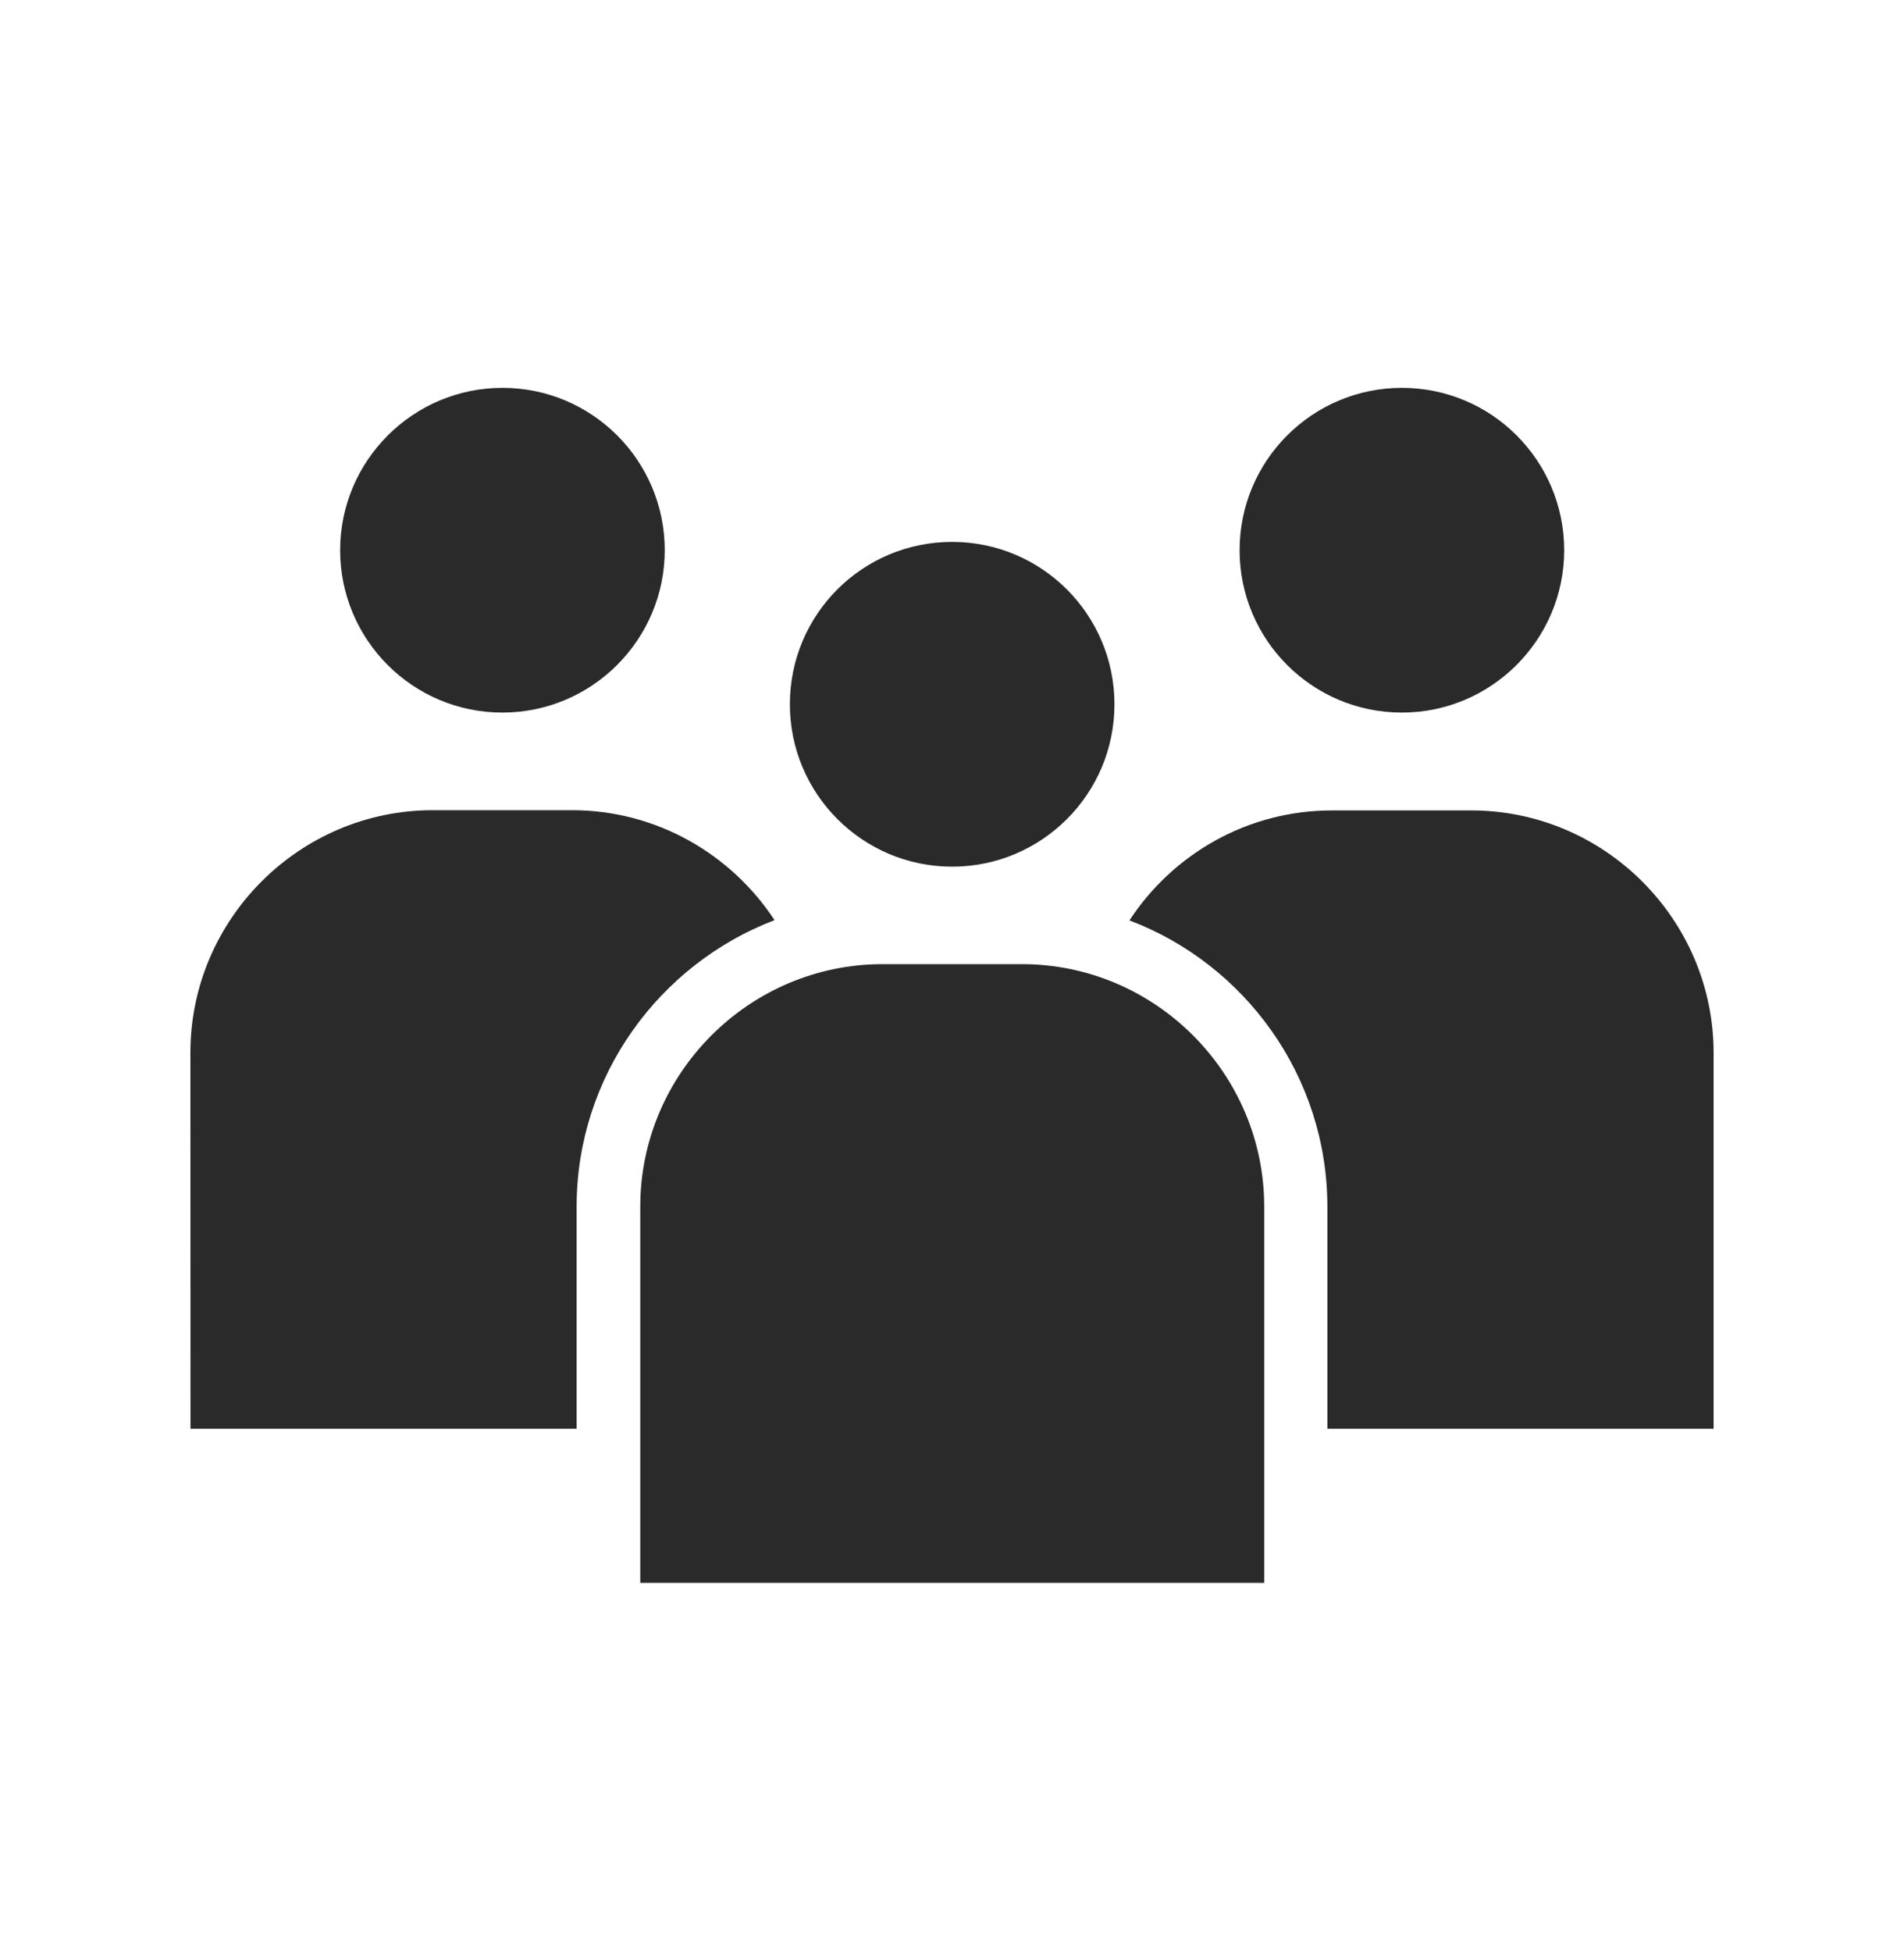
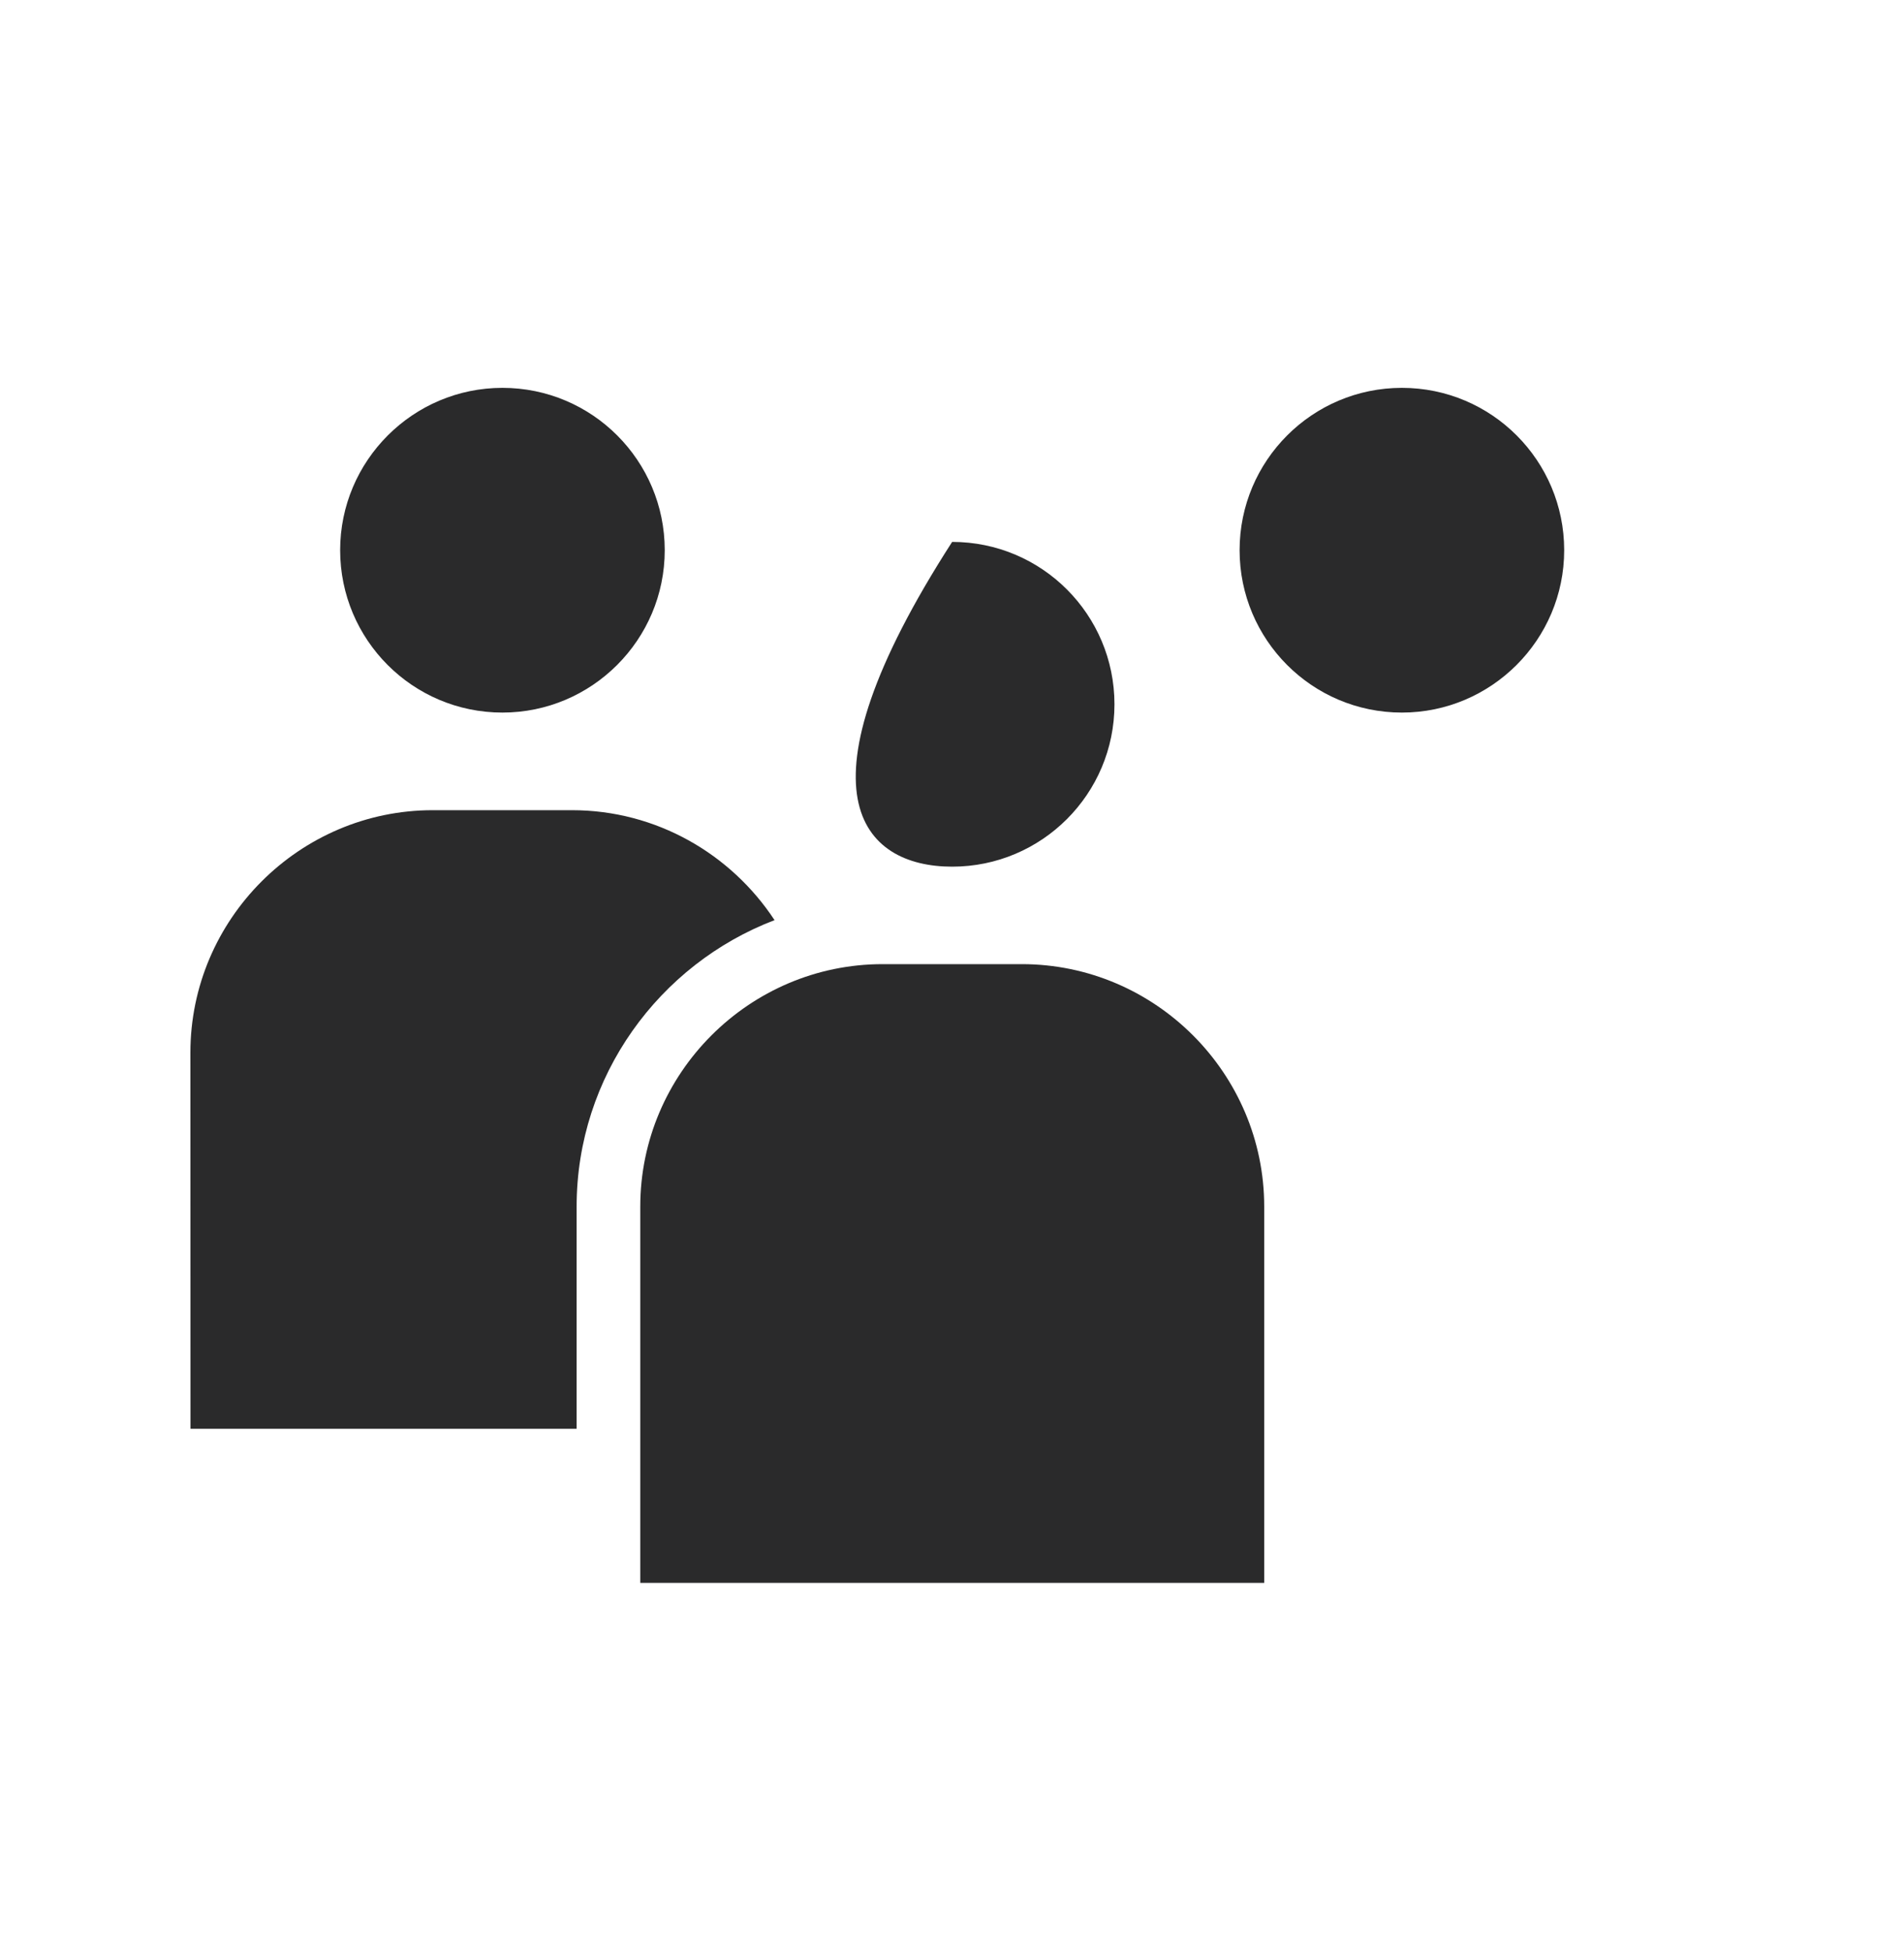
<svg xmlns="http://www.w3.org/2000/svg" width="40" height="41" viewBox="0 0 40 41" fill="none">
-   <path d="M36 30.004H27.893L27.886 30.004V25.343C27.886 22.599 26.153 20.247 23.728 19.328C24.639 17.937 26.205 17.019 27.983 17.019H30.909C33.709 17.019 36 19.312 36 22.11V30.004Z" fill="#2A2A2B" />
  <path d="M13.451 25.338V33.24H26.559V25.338C26.559 22.538 24.266 20.247 21.468 20.247H18.542C15.741 20.247 13.451 22.54 13.451 25.338Z" fill="#2A2A2B" />
  <path d="M13.965 11.554C13.965 9.675 12.442 8.145 10.555 8.145C8.676 8.145 7.146 9.675 7.146 11.554C7.146 13.434 8.669 14.964 10.555 14.964C12.435 14.964 13.965 13.434 13.965 11.554Z" fill="#2A2A2B" />
-   <path d="M23.413 14.79C23.413 12.91 21.89 11.38 20.003 11.38C18.117 11.38 16.594 12.903 16.594 14.79C16.594 16.669 18.117 18.2 20.003 18.2C21.883 18.2 23.413 16.676 23.413 14.79Z" fill="#2A2A2B" />
+   <path d="M23.413 14.79C23.413 12.91 21.89 11.38 20.003 11.38C16.594 16.669 18.117 18.2 20.003 18.2C21.883 18.2 23.413 16.676 23.413 14.79Z" fill="#2A2A2B" />
  <path d="M32.861 11.554C32.861 9.675 31.338 8.145 29.452 8.145C27.567 8.145 26.042 9.675 26.042 11.554C26.042 13.434 27.565 14.964 29.452 14.964C31.331 14.964 32.861 13.434 32.861 11.554Z" fill="#2A2A2B" />
  <path d="M12.114 30.004H4.007L4.002 30.004L4 22.105C4 19.305 6.293 17.014 9.091 17.014H12.017C13.788 17.014 15.358 17.933 16.272 19.323C13.85 20.247 12.114 22.599 12.114 25.338V30.004Z" fill="#2A2A2B" />
</svg>